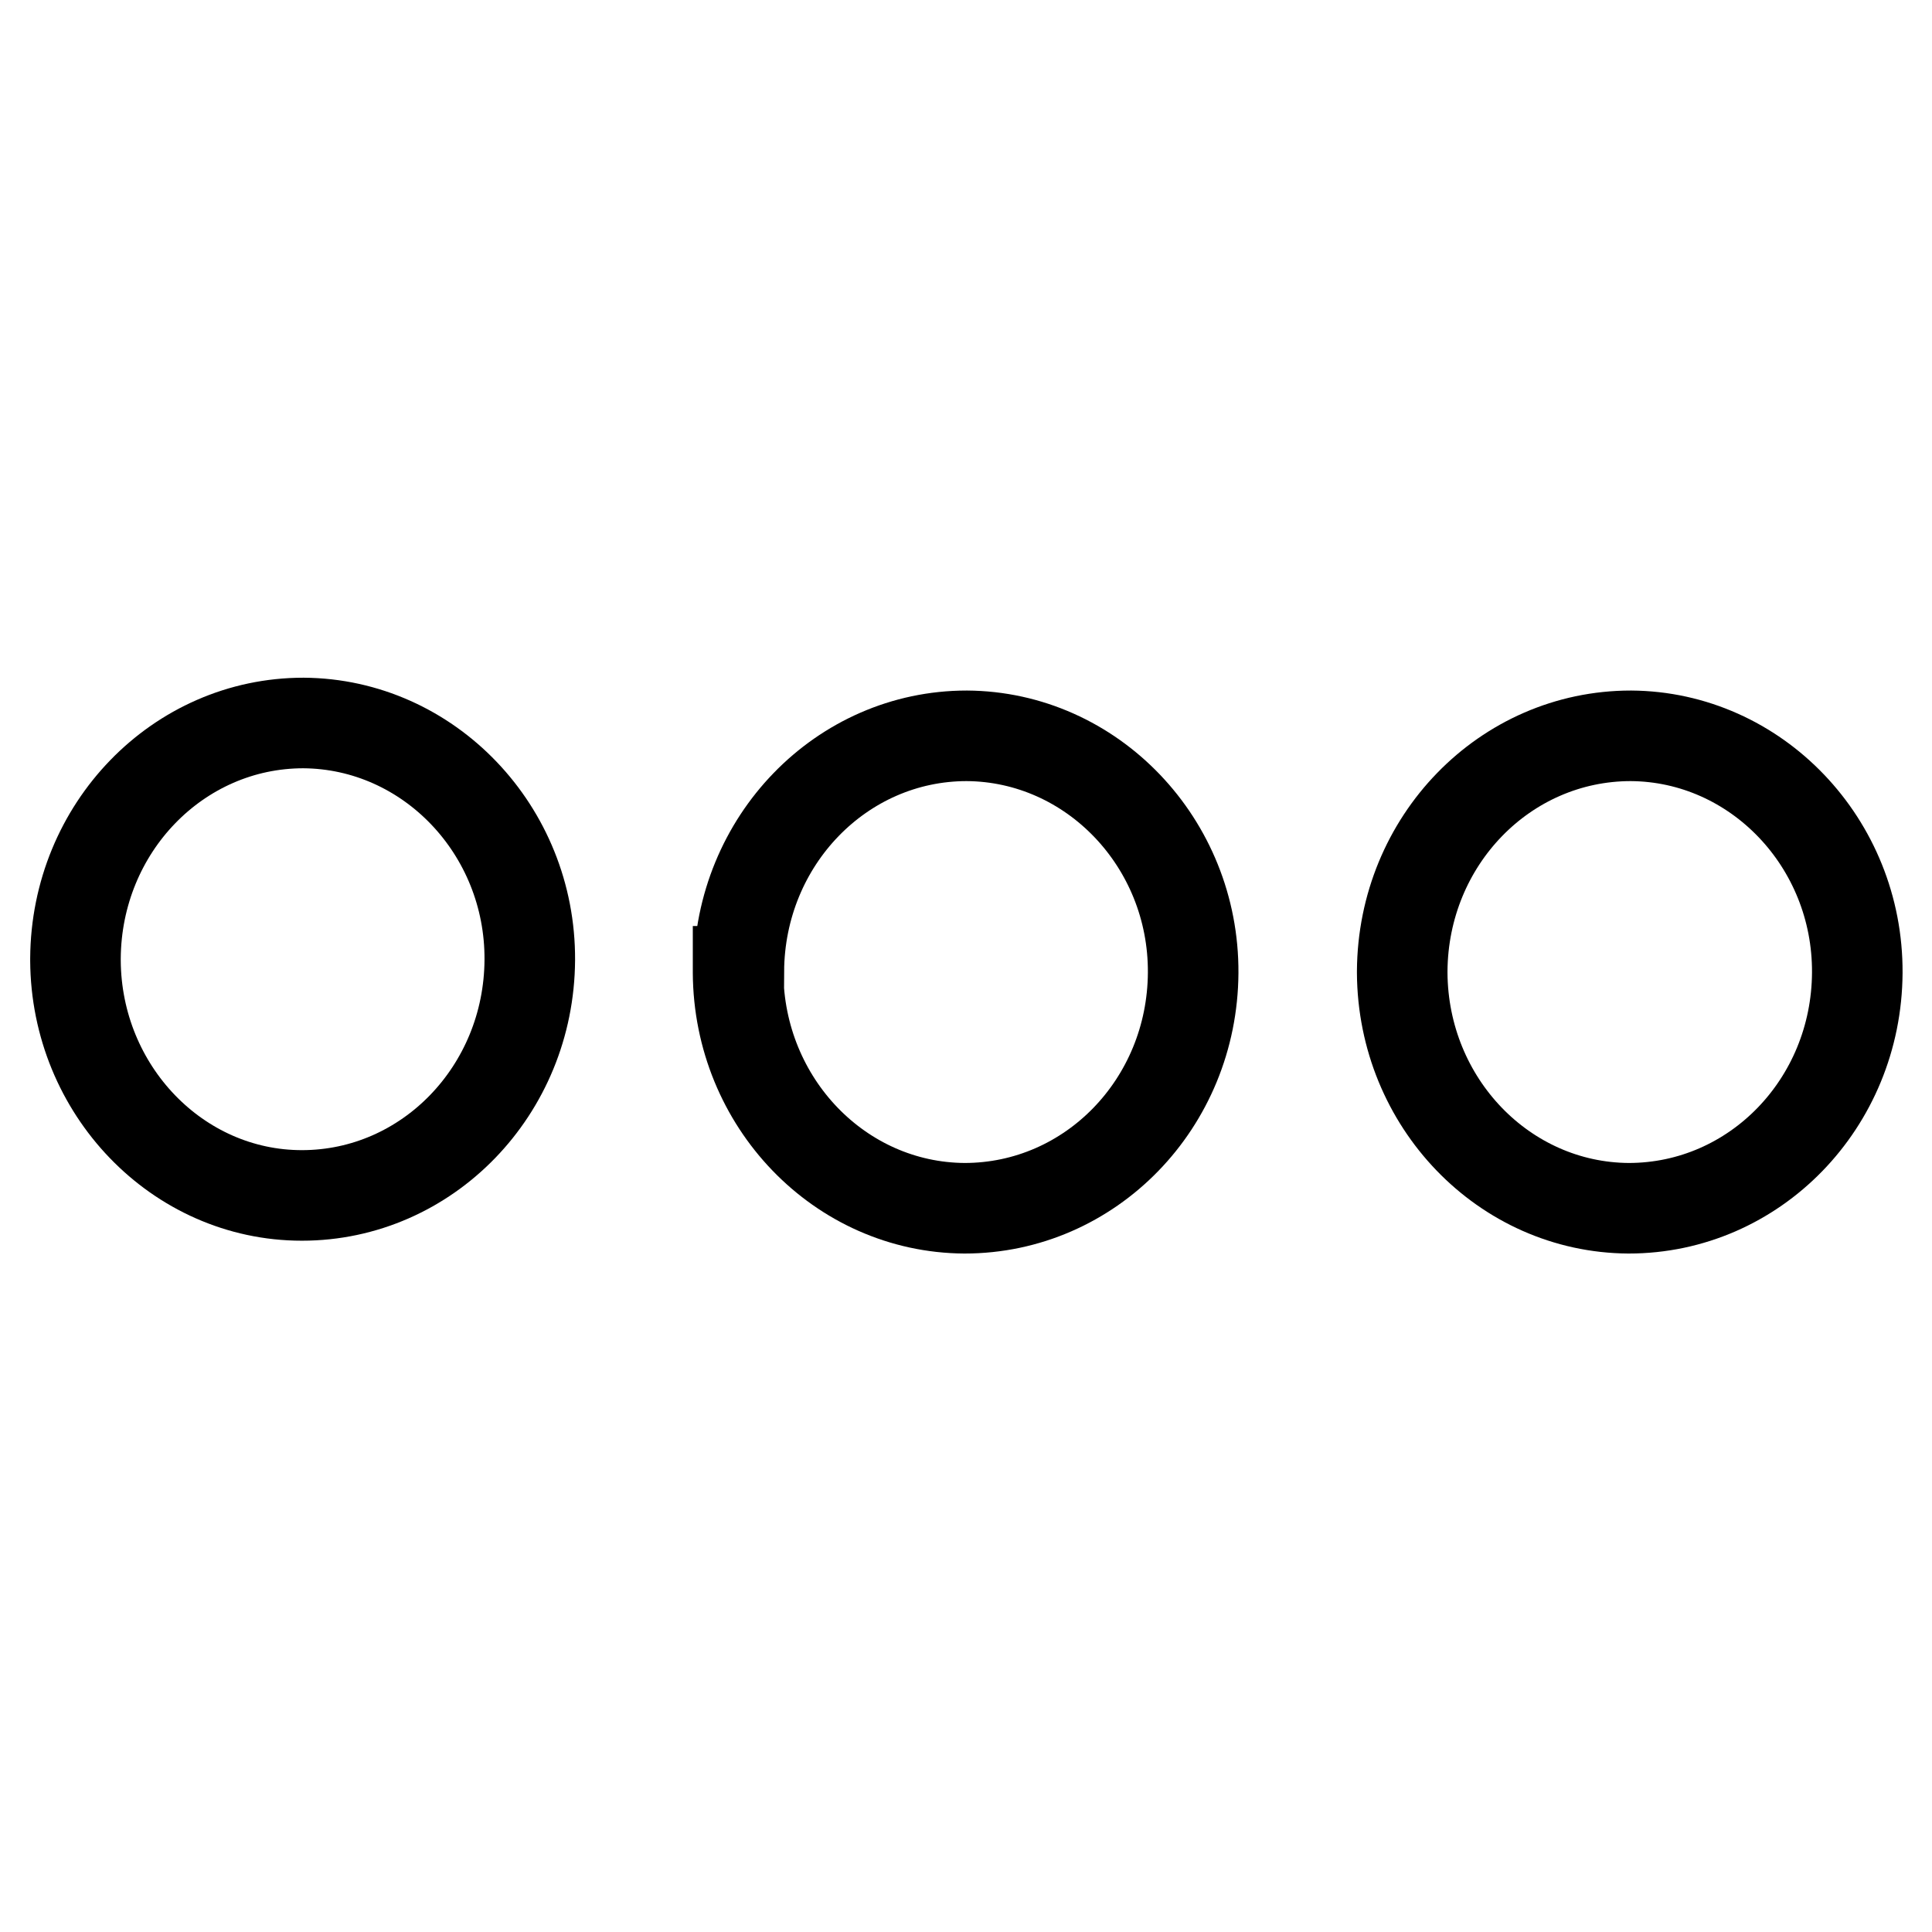
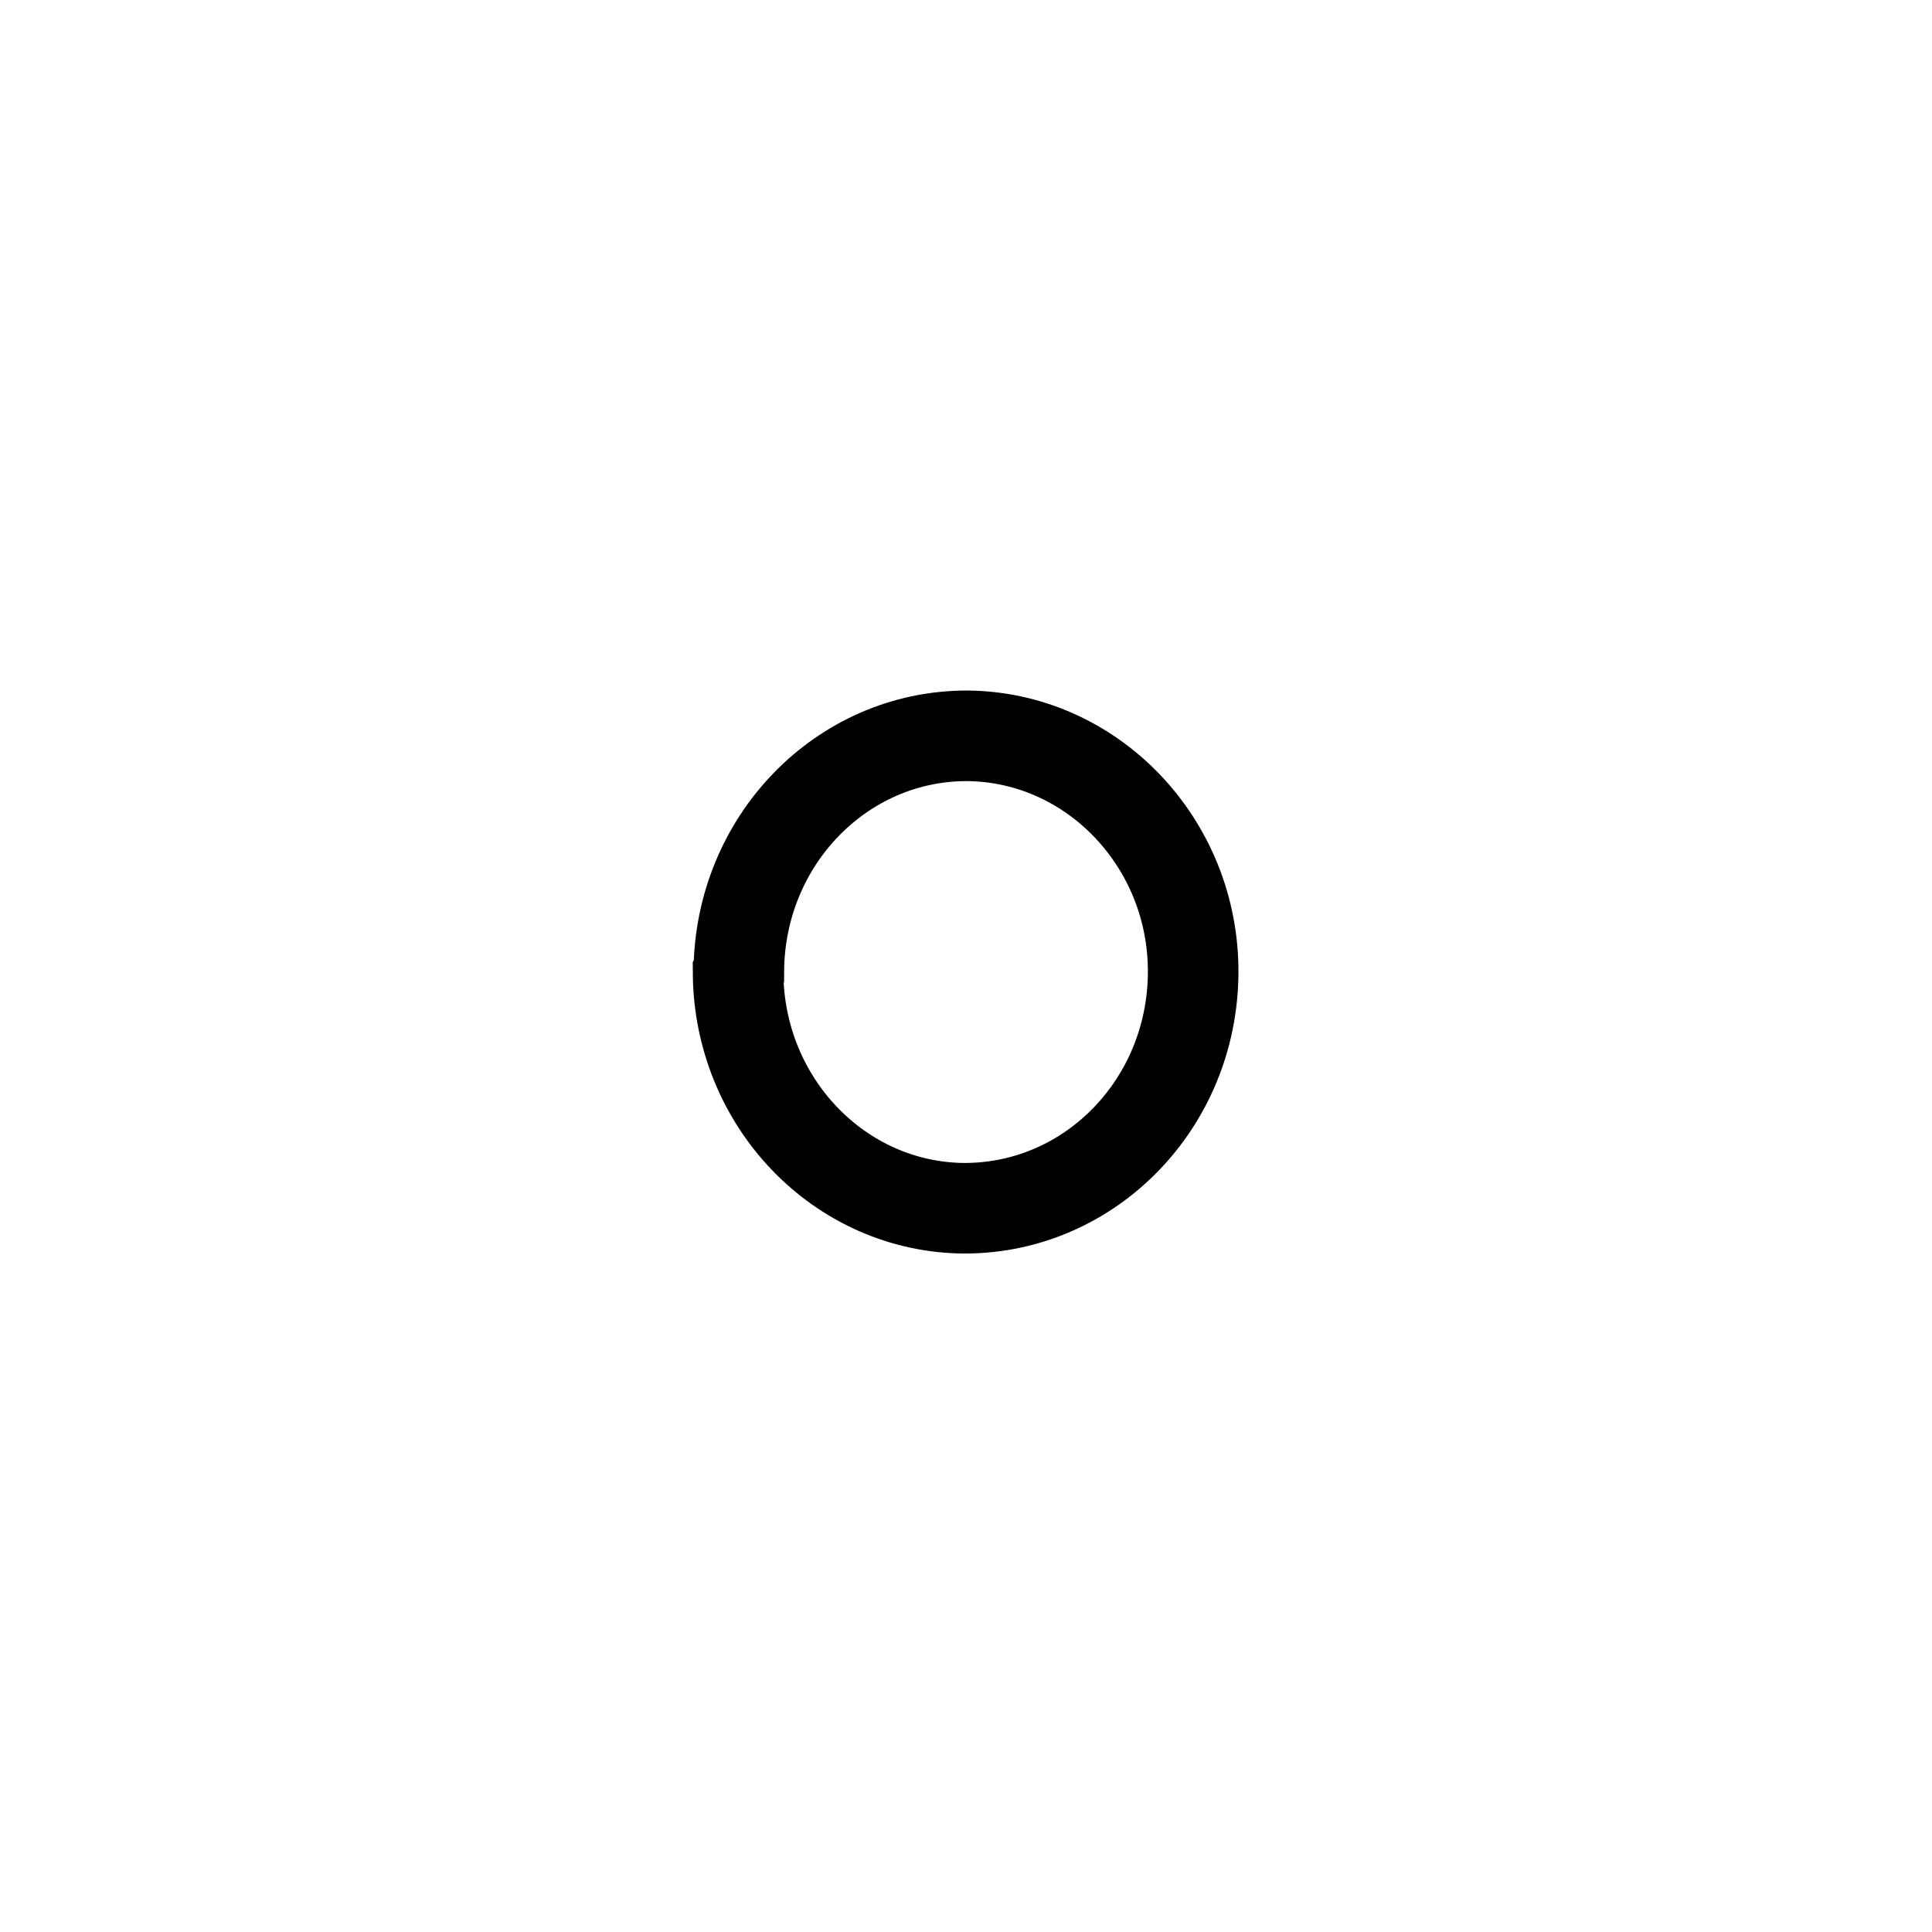
<svg xmlns="http://www.w3.org/2000/svg" version="1.1" x="0px" y="0px" viewBox="0 0 256 256" enable-background="new 0 0 256 256" xml:space="preserve">
  <g>
    <g>
-       <path stroke-width="12" fill-opacity="0" stroke="#000000" d="M97.9,128.7c0.1-17.3,13.6-31.2,30.2-31.2c16.6,0.1,30.1,14.2,30,31.4c-0.1,17.3-13.6,31.2-30.3,31.2c-16.5-0.1-29.9-14-30-31.2V128.7z" />
-       <path stroke-width="12" fill-opacity="0" stroke="#000000" d="M10,127c0.1-17.3,13.6-31.2,30.2-31.2c16.6,0.1,30.1,14.2,30,31.4c-0.1,17.3-13.6,31.2-30.2,31.2c-16.5,0-29.9-14-30-31.1V127z" />
-       <path stroke-width="12" fill-opacity="0" stroke="#000000" d="M185.8,128.7c0.1-17.3,13.6-31.2,30.3-31.2c16.6,0.1,30.1,14.2,30,31.4c-0.1,17.3-13.6,31.2-30.3,31.2c-16.5-0.1-29.9-14-30-31.2V128.7z" />
+       <path stroke-width="12" fill-opacity="0" stroke="#000000" d="M97.9,128.7c0.1-17.3,13.6-31.2,30.2-31.2c16.6,0.1,30.1,14.2,30,31.4c-0.1,17.3-13.6,31.2-30.3,31.2c-16.5-0.1-29.9-14-30-31.2z" />
    </g>
  </g>
</svg>